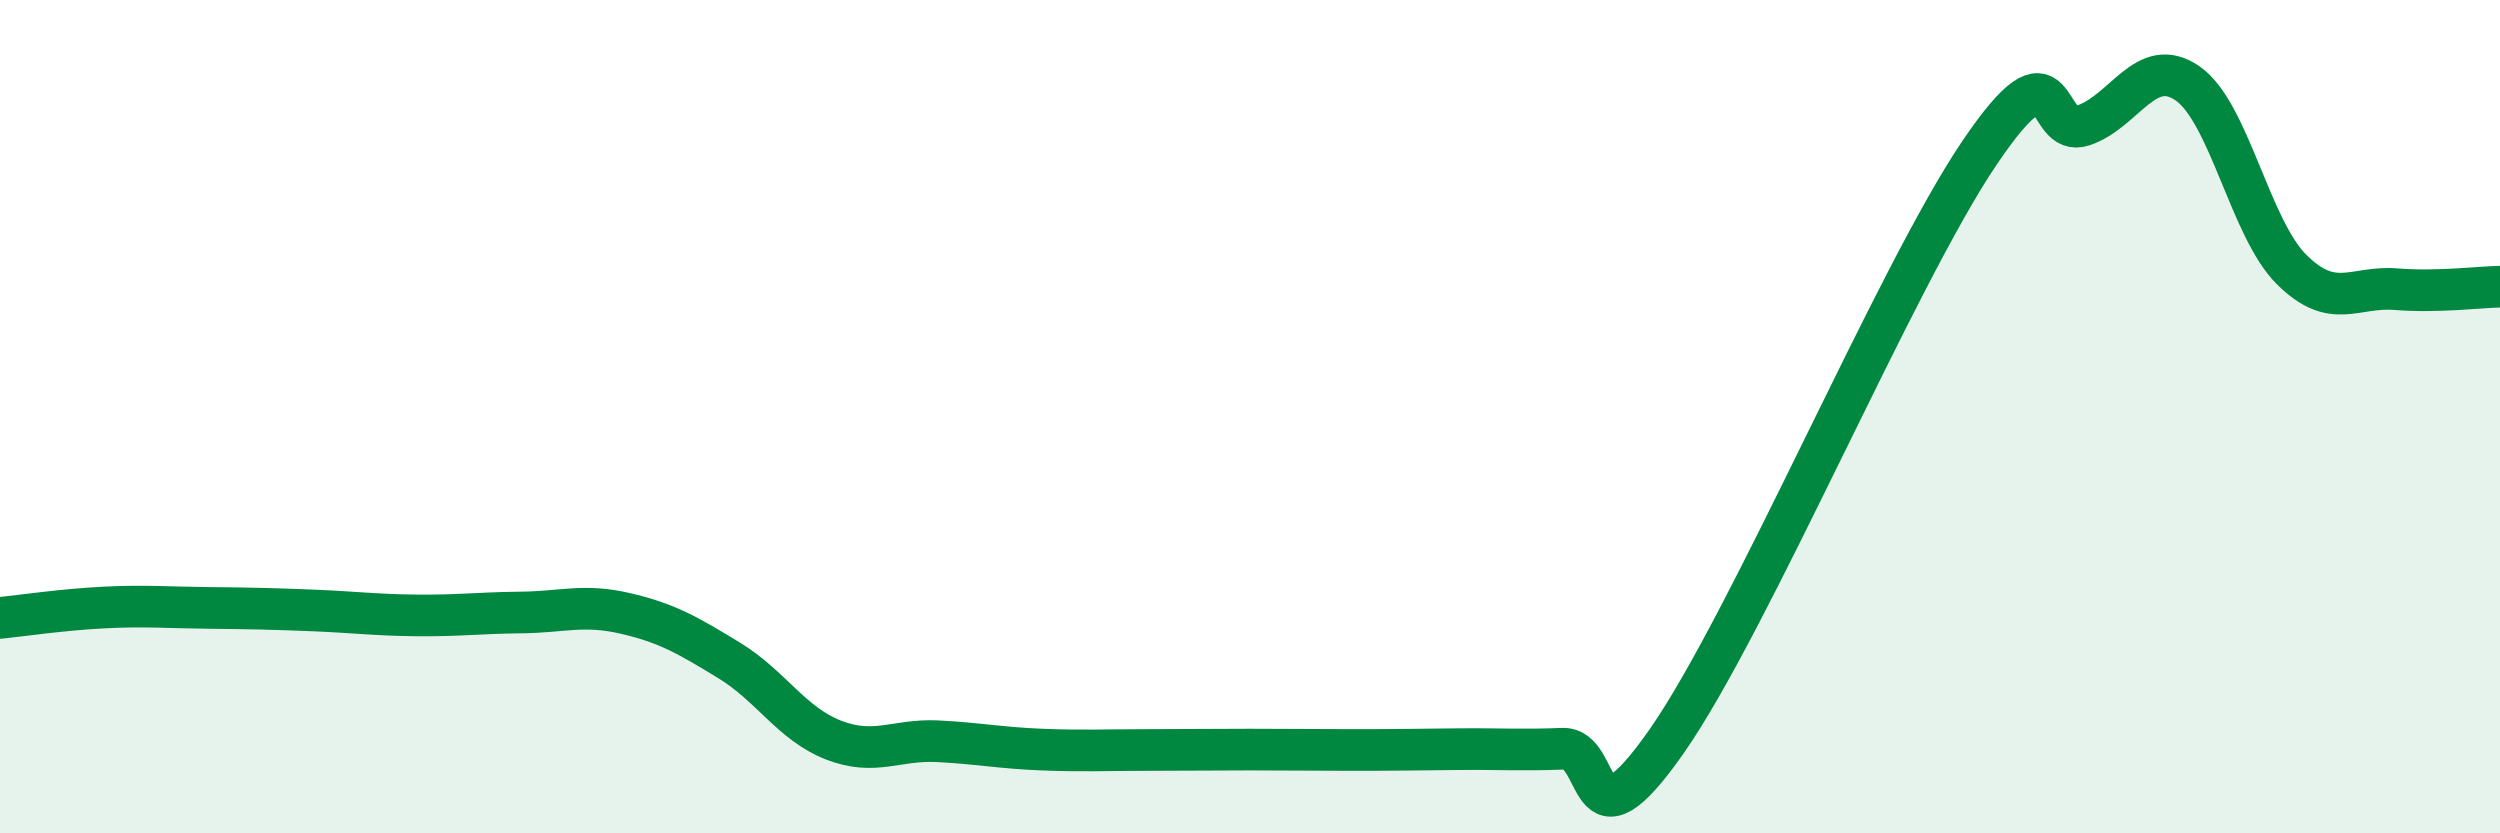
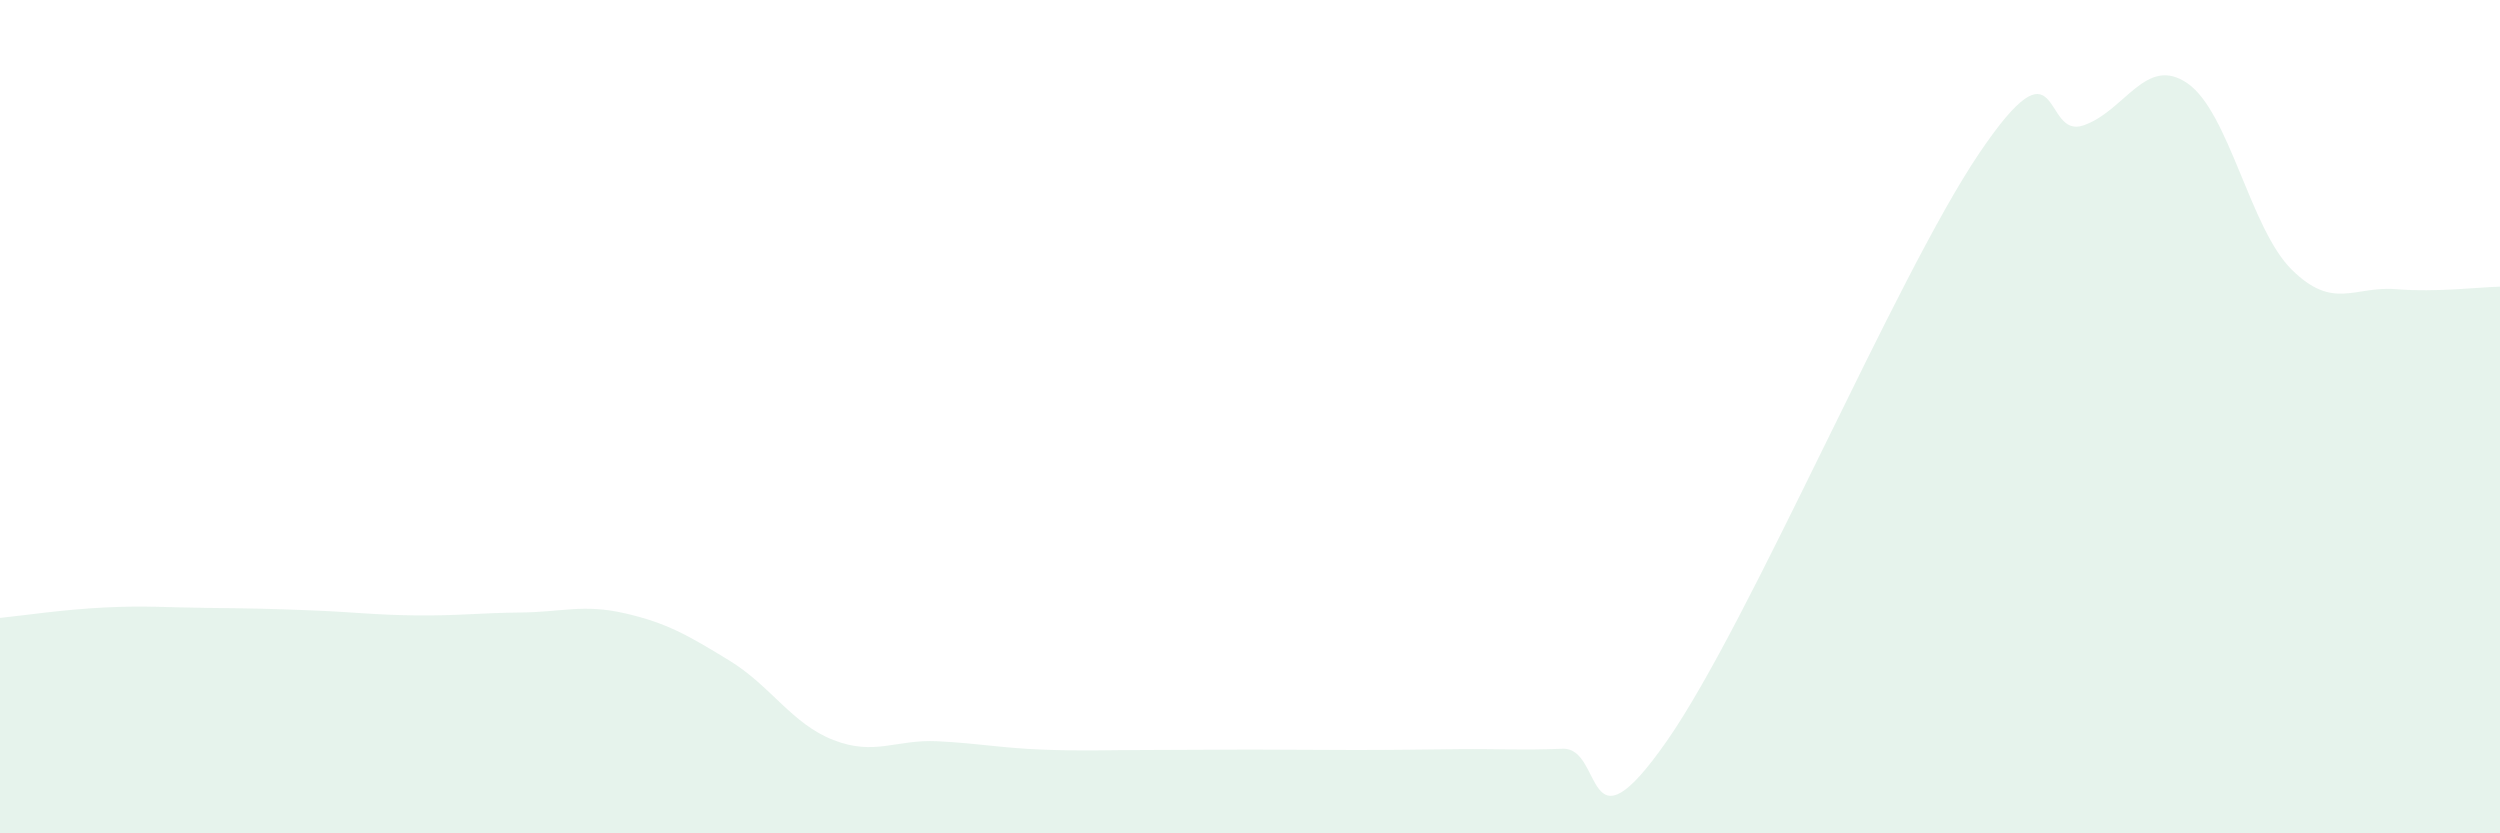
<svg xmlns="http://www.w3.org/2000/svg" width="60" height="20" viewBox="0 0 60 20">
  <path d="M 0,14.83 C 0.5,14.78 1.5,14.63 2.5,14.58 C 3.5,14.53 4,14.58 5,14.59 C 6,14.6 6.5,14.61 7.5,14.65 C 8.5,14.69 9,14.76 10,14.77 C 11,14.78 11.5,14.71 12.5,14.7 C 13.5,14.69 14,14.49 15,14.72 C 16,14.95 16.5,15.24 17.5,15.85 C 18.5,16.46 19,17.37 20,17.76 C 21,18.15 21.5,17.74 22.5,17.79 C 23.5,17.84 24,17.95 25,17.99 C 26,18.03 26.5,18 27.5,18 C 28.5,18 29,17.99 30,17.99 C 31,17.99 31.5,18 32.5,18 C 33.5,18 34,17.99 35,17.98 C 36,17.97 36.5,18.01 37.5,17.97 C 38.5,17.93 38,20.65 40,17.79 C 42,14.93 45.5,6.64 47.5,3.68 C 49.5,0.72 49,3.35 50,3.01 C 51,2.67 51.5,1.31 52.5,2 C 53.5,2.69 54,5.48 55,6.47 C 56,7.46 56.5,6.86 57.5,6.94 C 58.5,7.02 59.5,6.89 60,6.88L60 20L0 20Z" fill="#008740" opacity="0.1" stroke-linecap="round" stroke-linejoin="round" />
-   <path d="M 0,14.83 C 0.5,14.78 1.5,14.63 2.5,14.58 C 3.5,14.53 4,14.58 5,14.59 C 6,14.6 6.5,14.61 7.5,14.65 C 8.5,14.69 9,14.76 10,14.77 C 11,14.78 11.5,14.71 12.5,14.7 C 13.5,14.69 14,14.49 15,14.72 C 16,14.95 16.5,15.24 17.5,15.85 C 18.5,16.46 19,17.37 20,17.76 C 21,18.15 21.5,17.74 22.5,17.79 C 23.5,17.84 24,17.95 25,17.99 C 26,18.03 26.5,18 27.5,18 C 28.5,18 29,17.99 30,17.99 C 31,17.99 31.5,18 32.5,18 C 33.5,18 34,17.99 35,17.98 C 36,17.97 36.5,18.01 37.5,17.97 C 38.5,17.93 38,20.65 40,17.79 C 42,14.93 45.5,6.64 47.5,3.68 C 49.5,0.72 49,3.35 50,3.01 C 51,2.67 51.5,1.31 52.5,2 C 53.5,2.69 54,5.48 55,6.47 C 56,7.46 56.5,6.86 57.5,6.94 C 58.5,7.02 59.5,6.89 60,6.88" stroke="#008740" stroke-width="1" fill="none" stroke-linecap="round" stroke-linejoin="round" />
</svg>